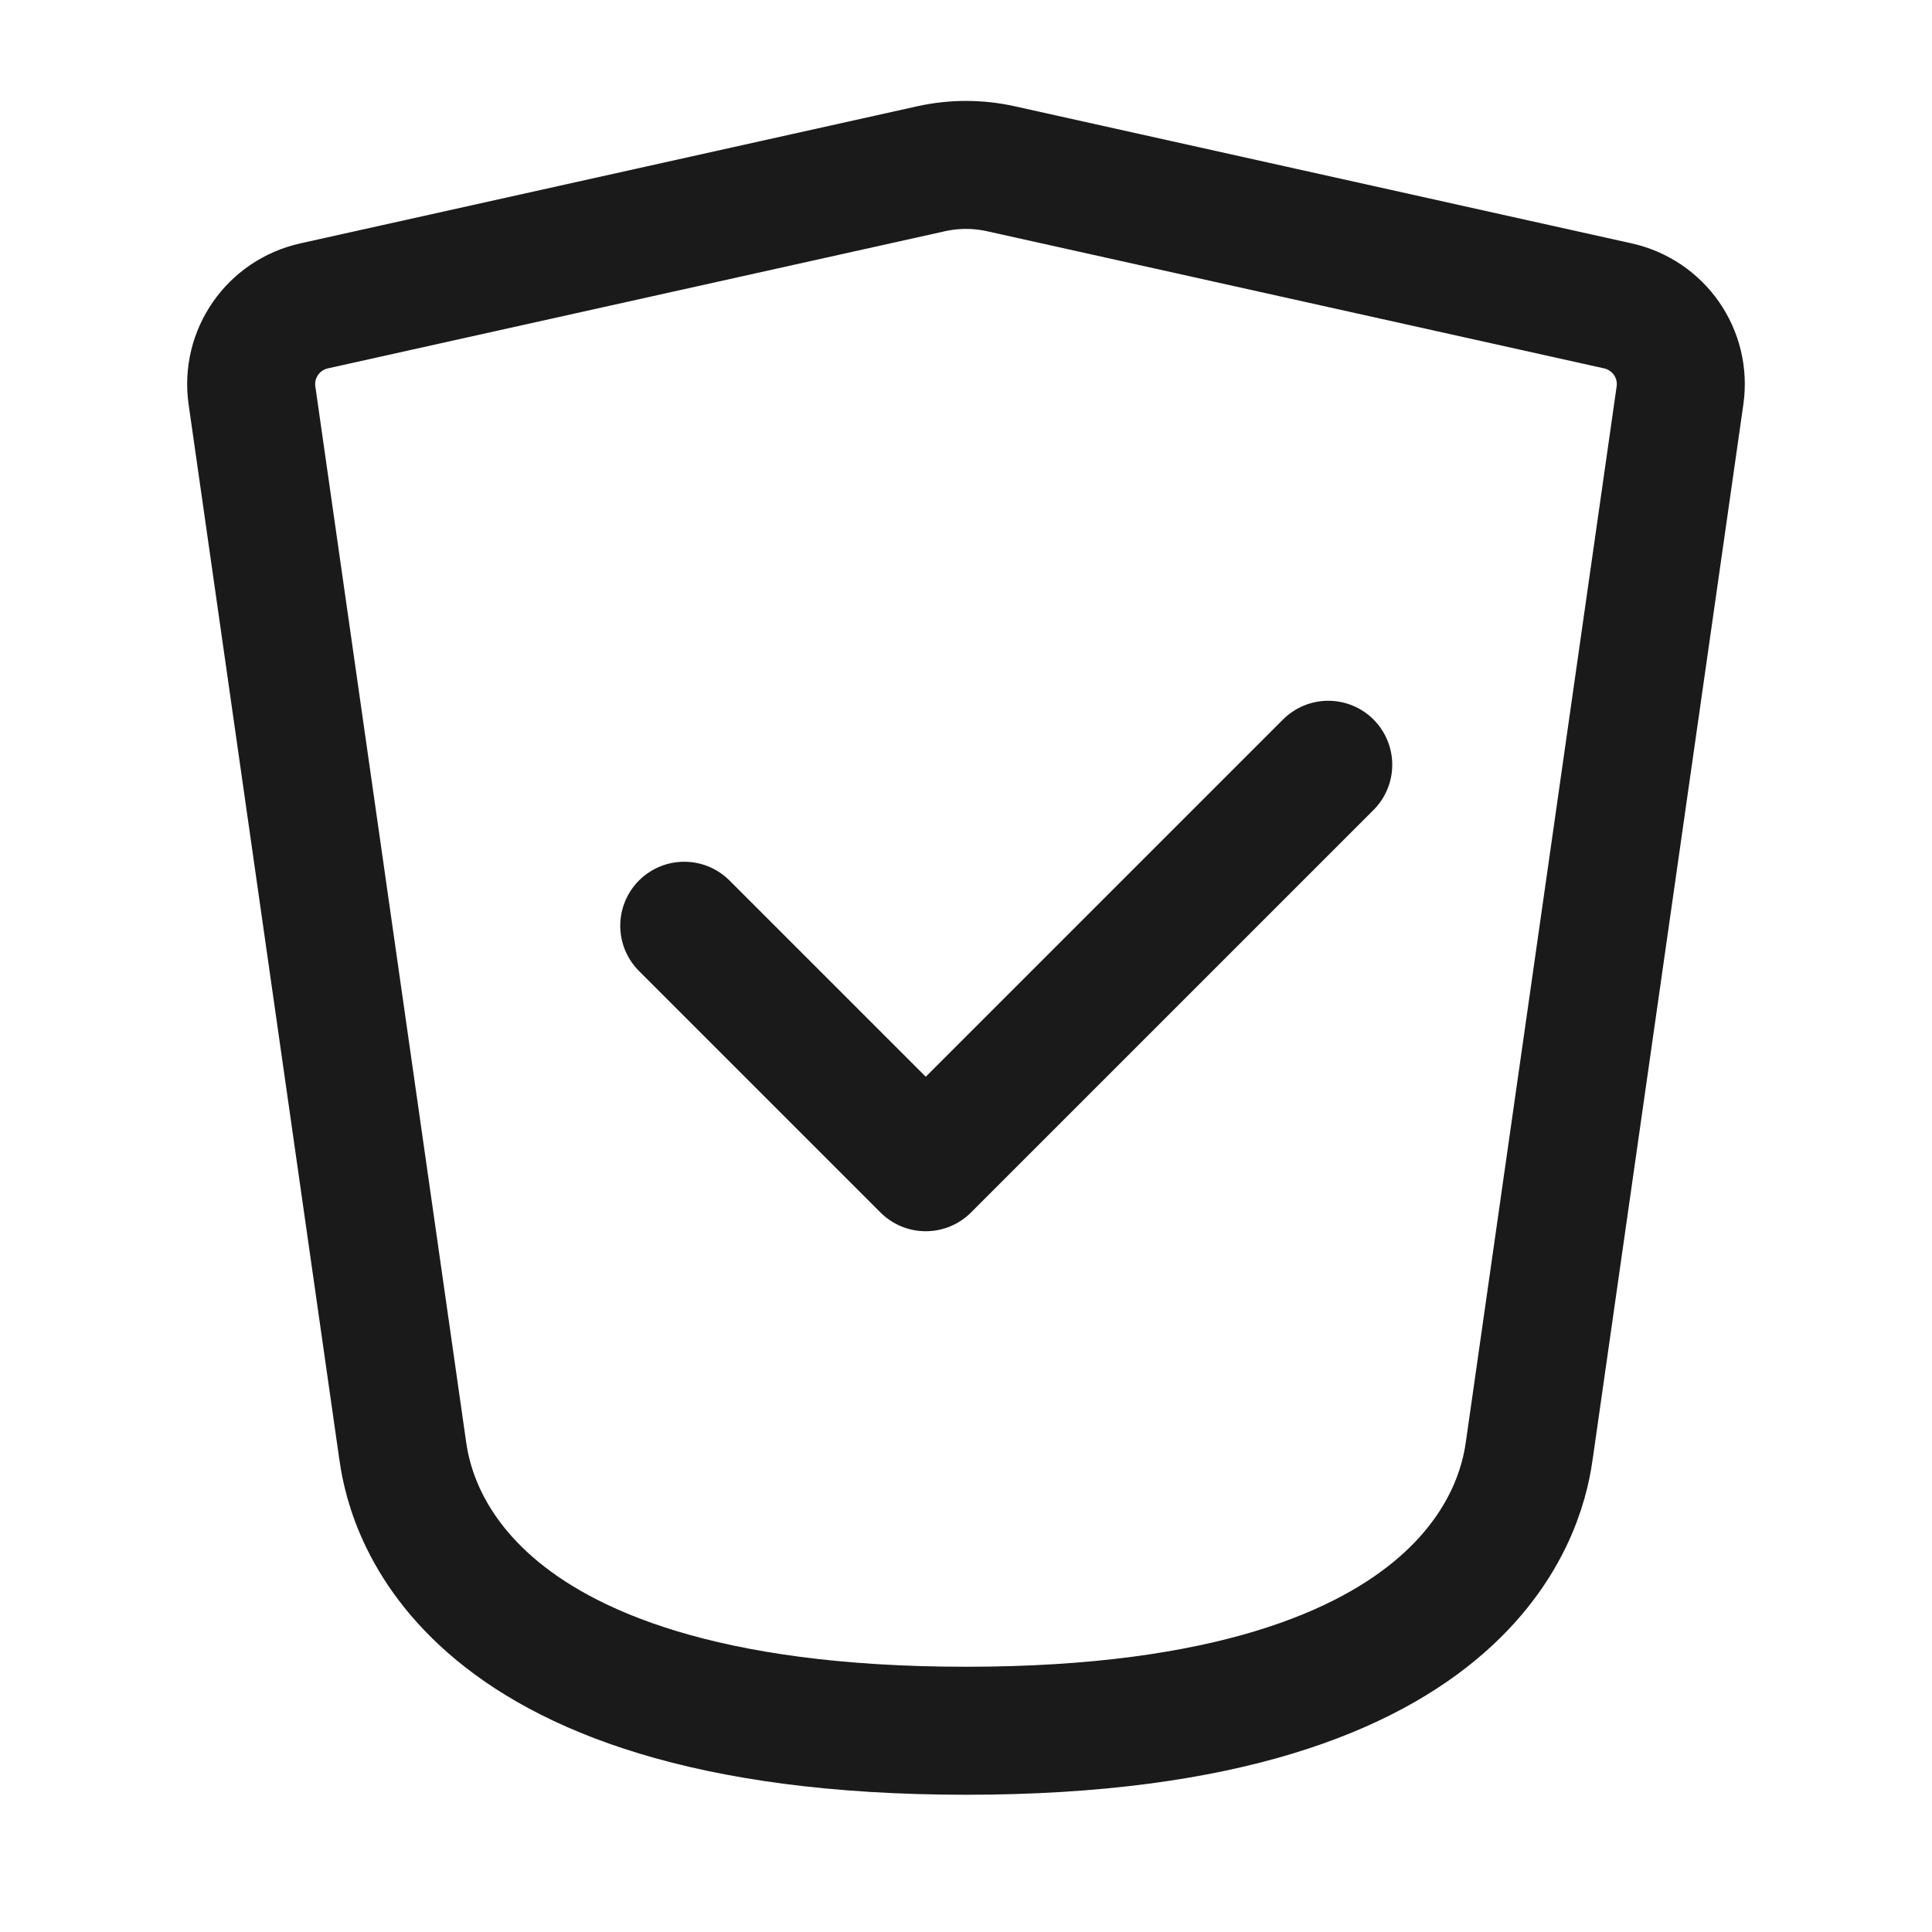
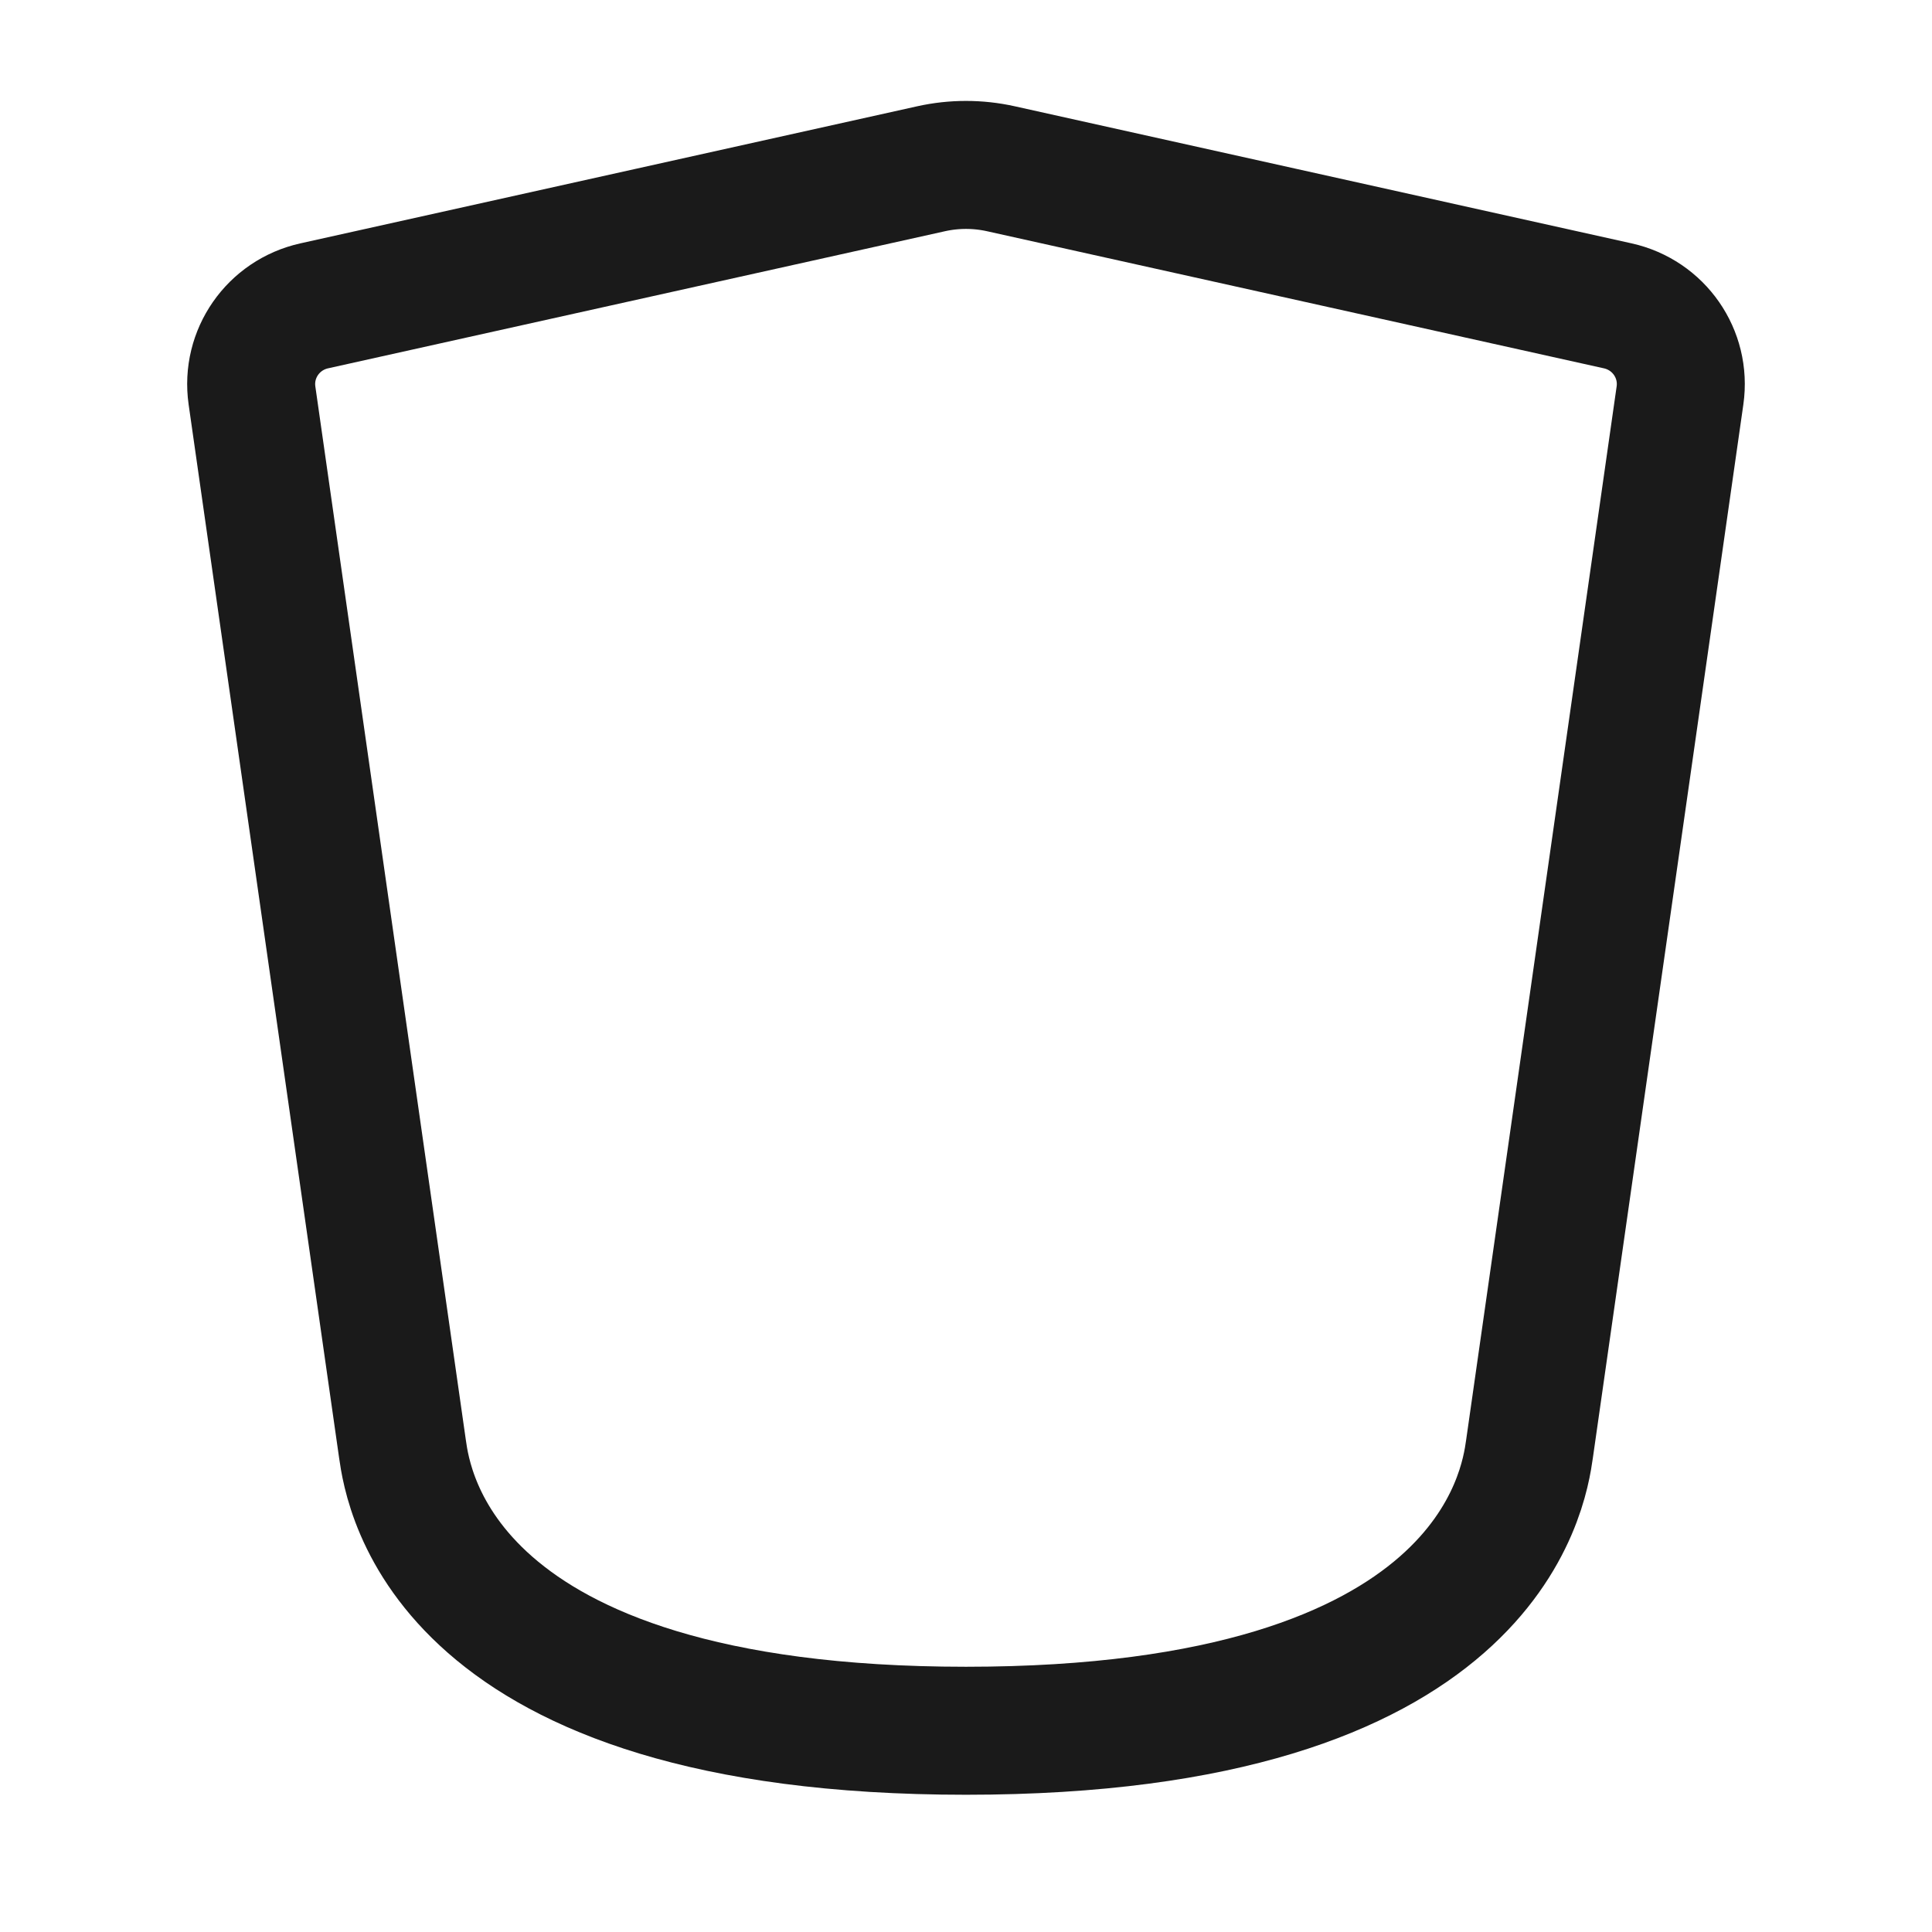
<svg xmlns="http://www.w3.org/2000/svg" width="80" height="80" viewBox="0 0 80 80" fill="none">
-   <path d="M28.333 38.333L38.333 48.333L55 31.667" stroke="#1A1A1A" stroke-width="5.3" stroke-linecap="round" stroke-linejoin="round" />
  <path d="M16.666 60L10.434 16.375C10.188 14.651 11.313 13.041 13.013 12.664L38.553 6.988C39.506 6.776 40.493 6.776 41.446 6.988L66.986 12.664C68.687 13.041 69.811 14.651 69.565 16.375L63.333 60C63.097 61.65 61.666 71.667 40 71.667C18.333 71.667 16.902 61.65 16.666 60Z" stroke="#1A1A1A" stroke-width="5.3" stroke-linecap="round" stroke-linejoin="round" />
</svg>